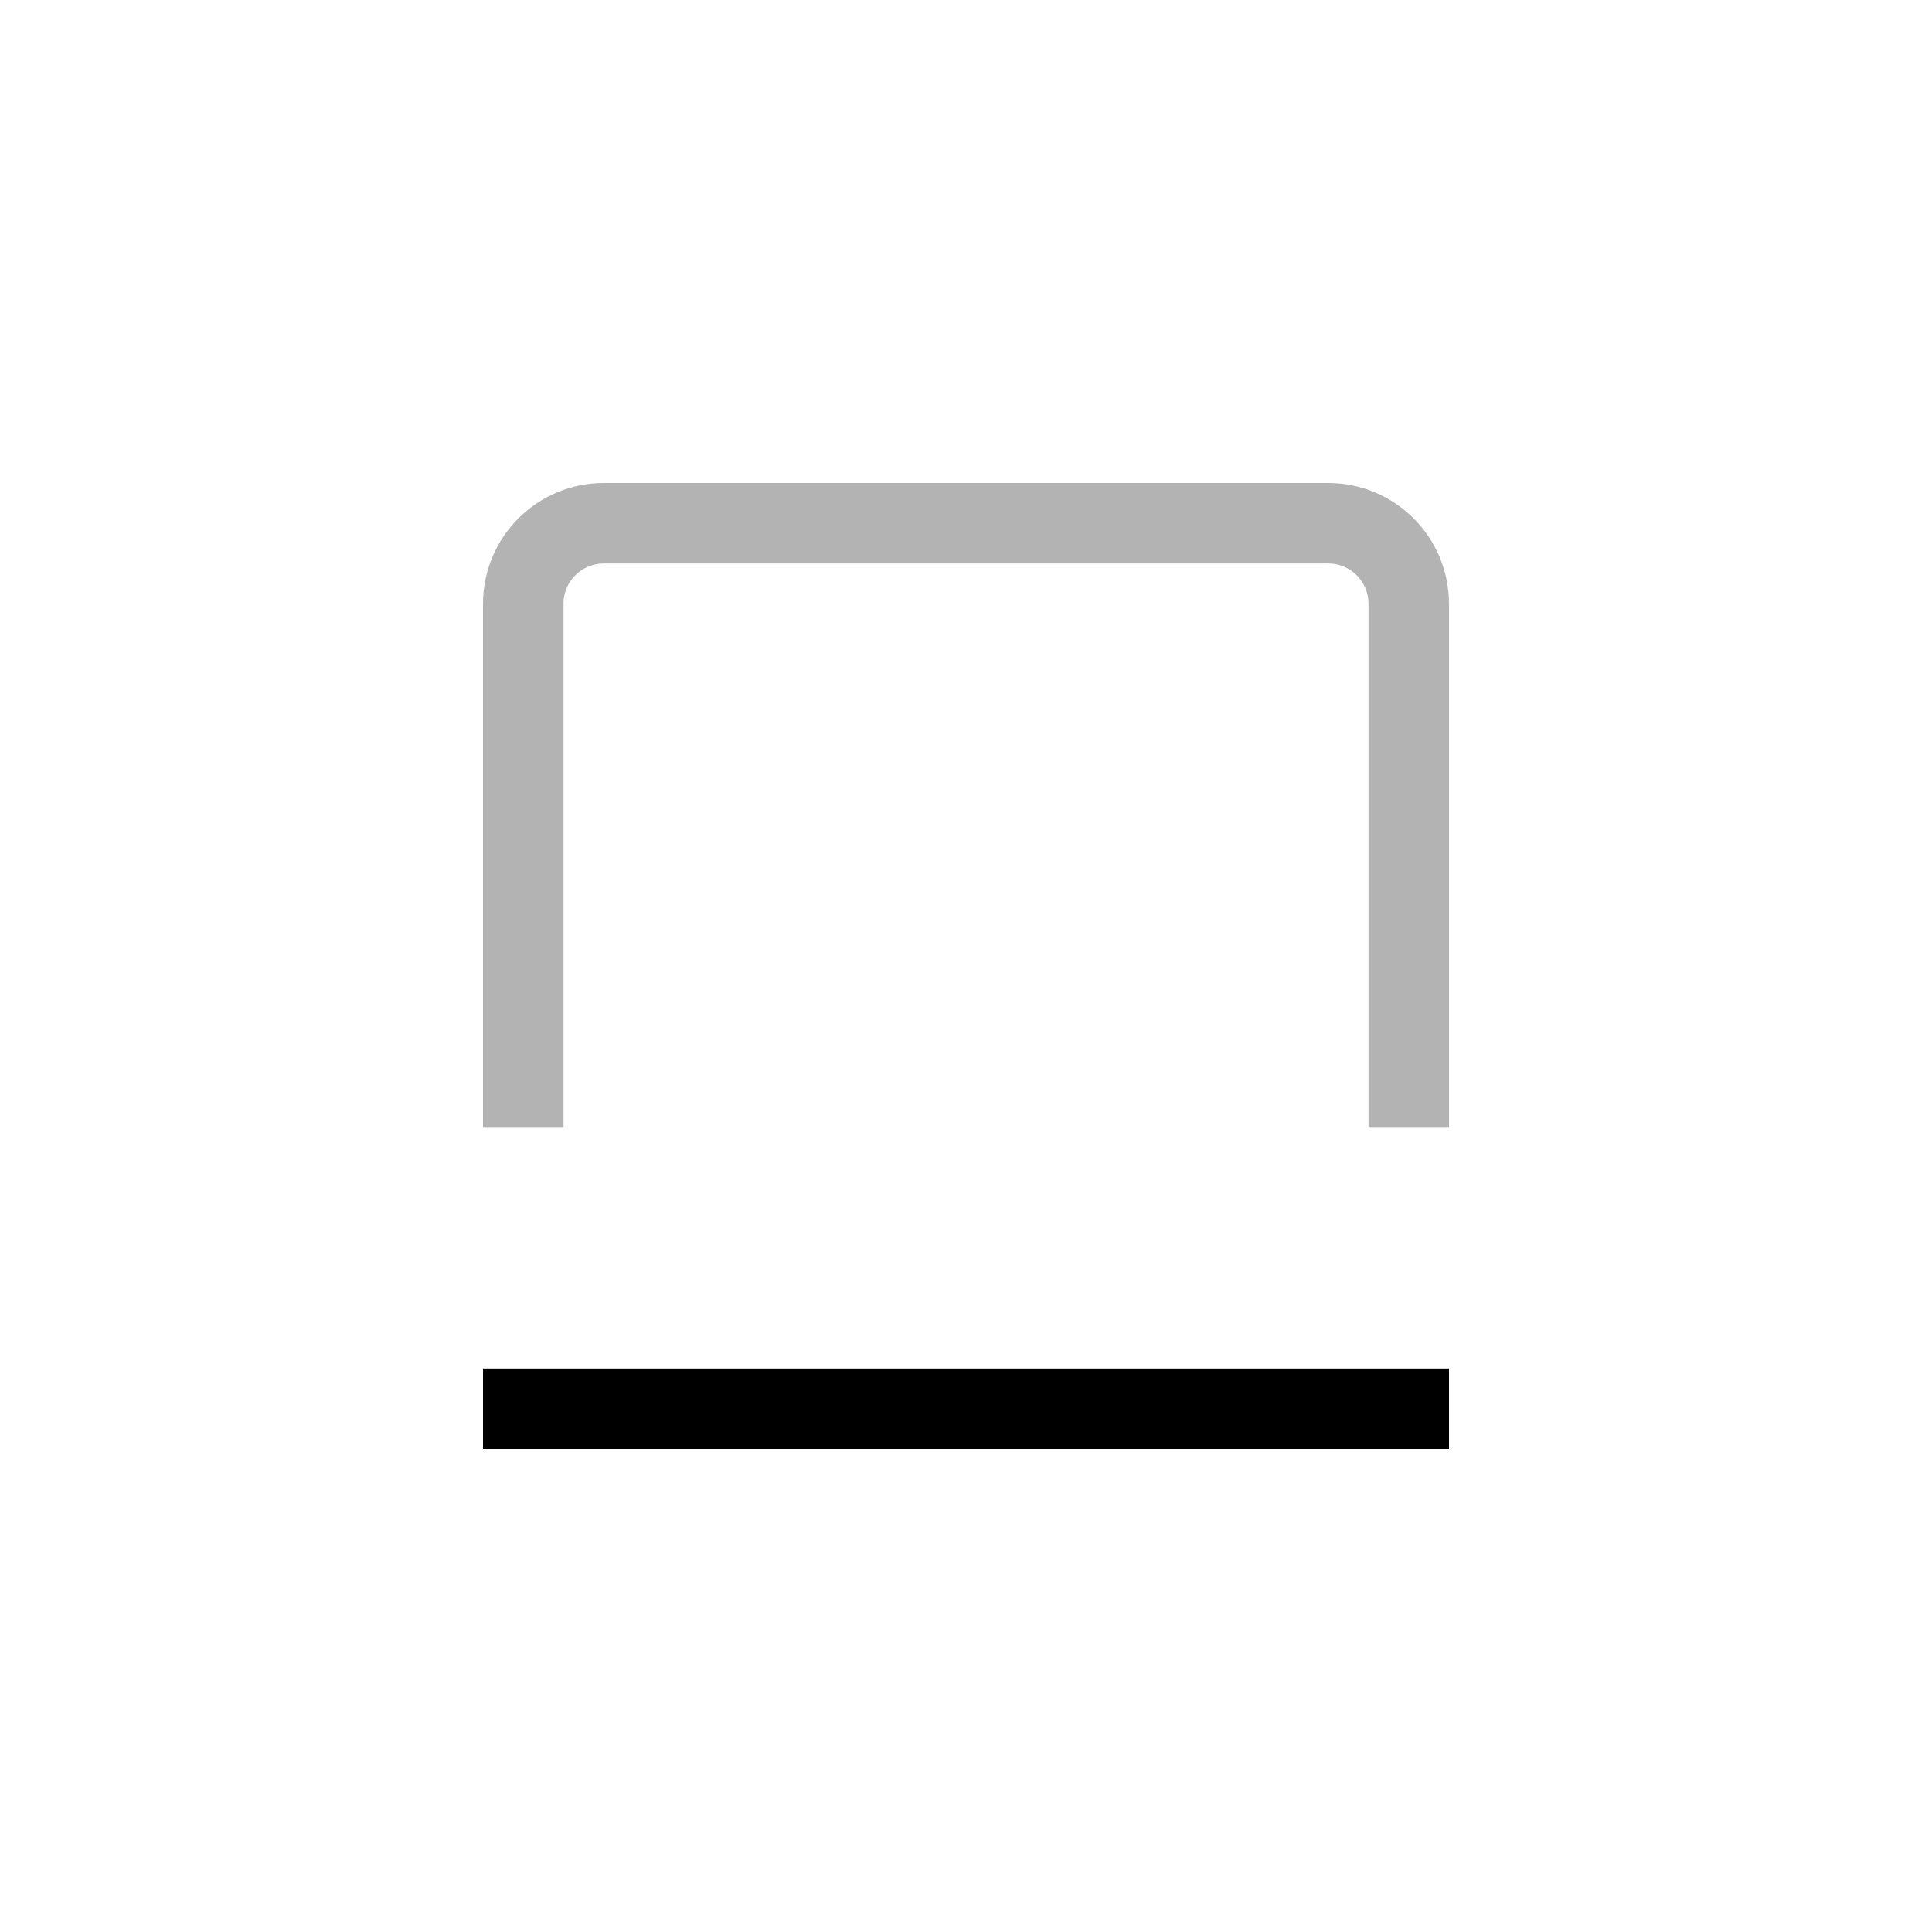
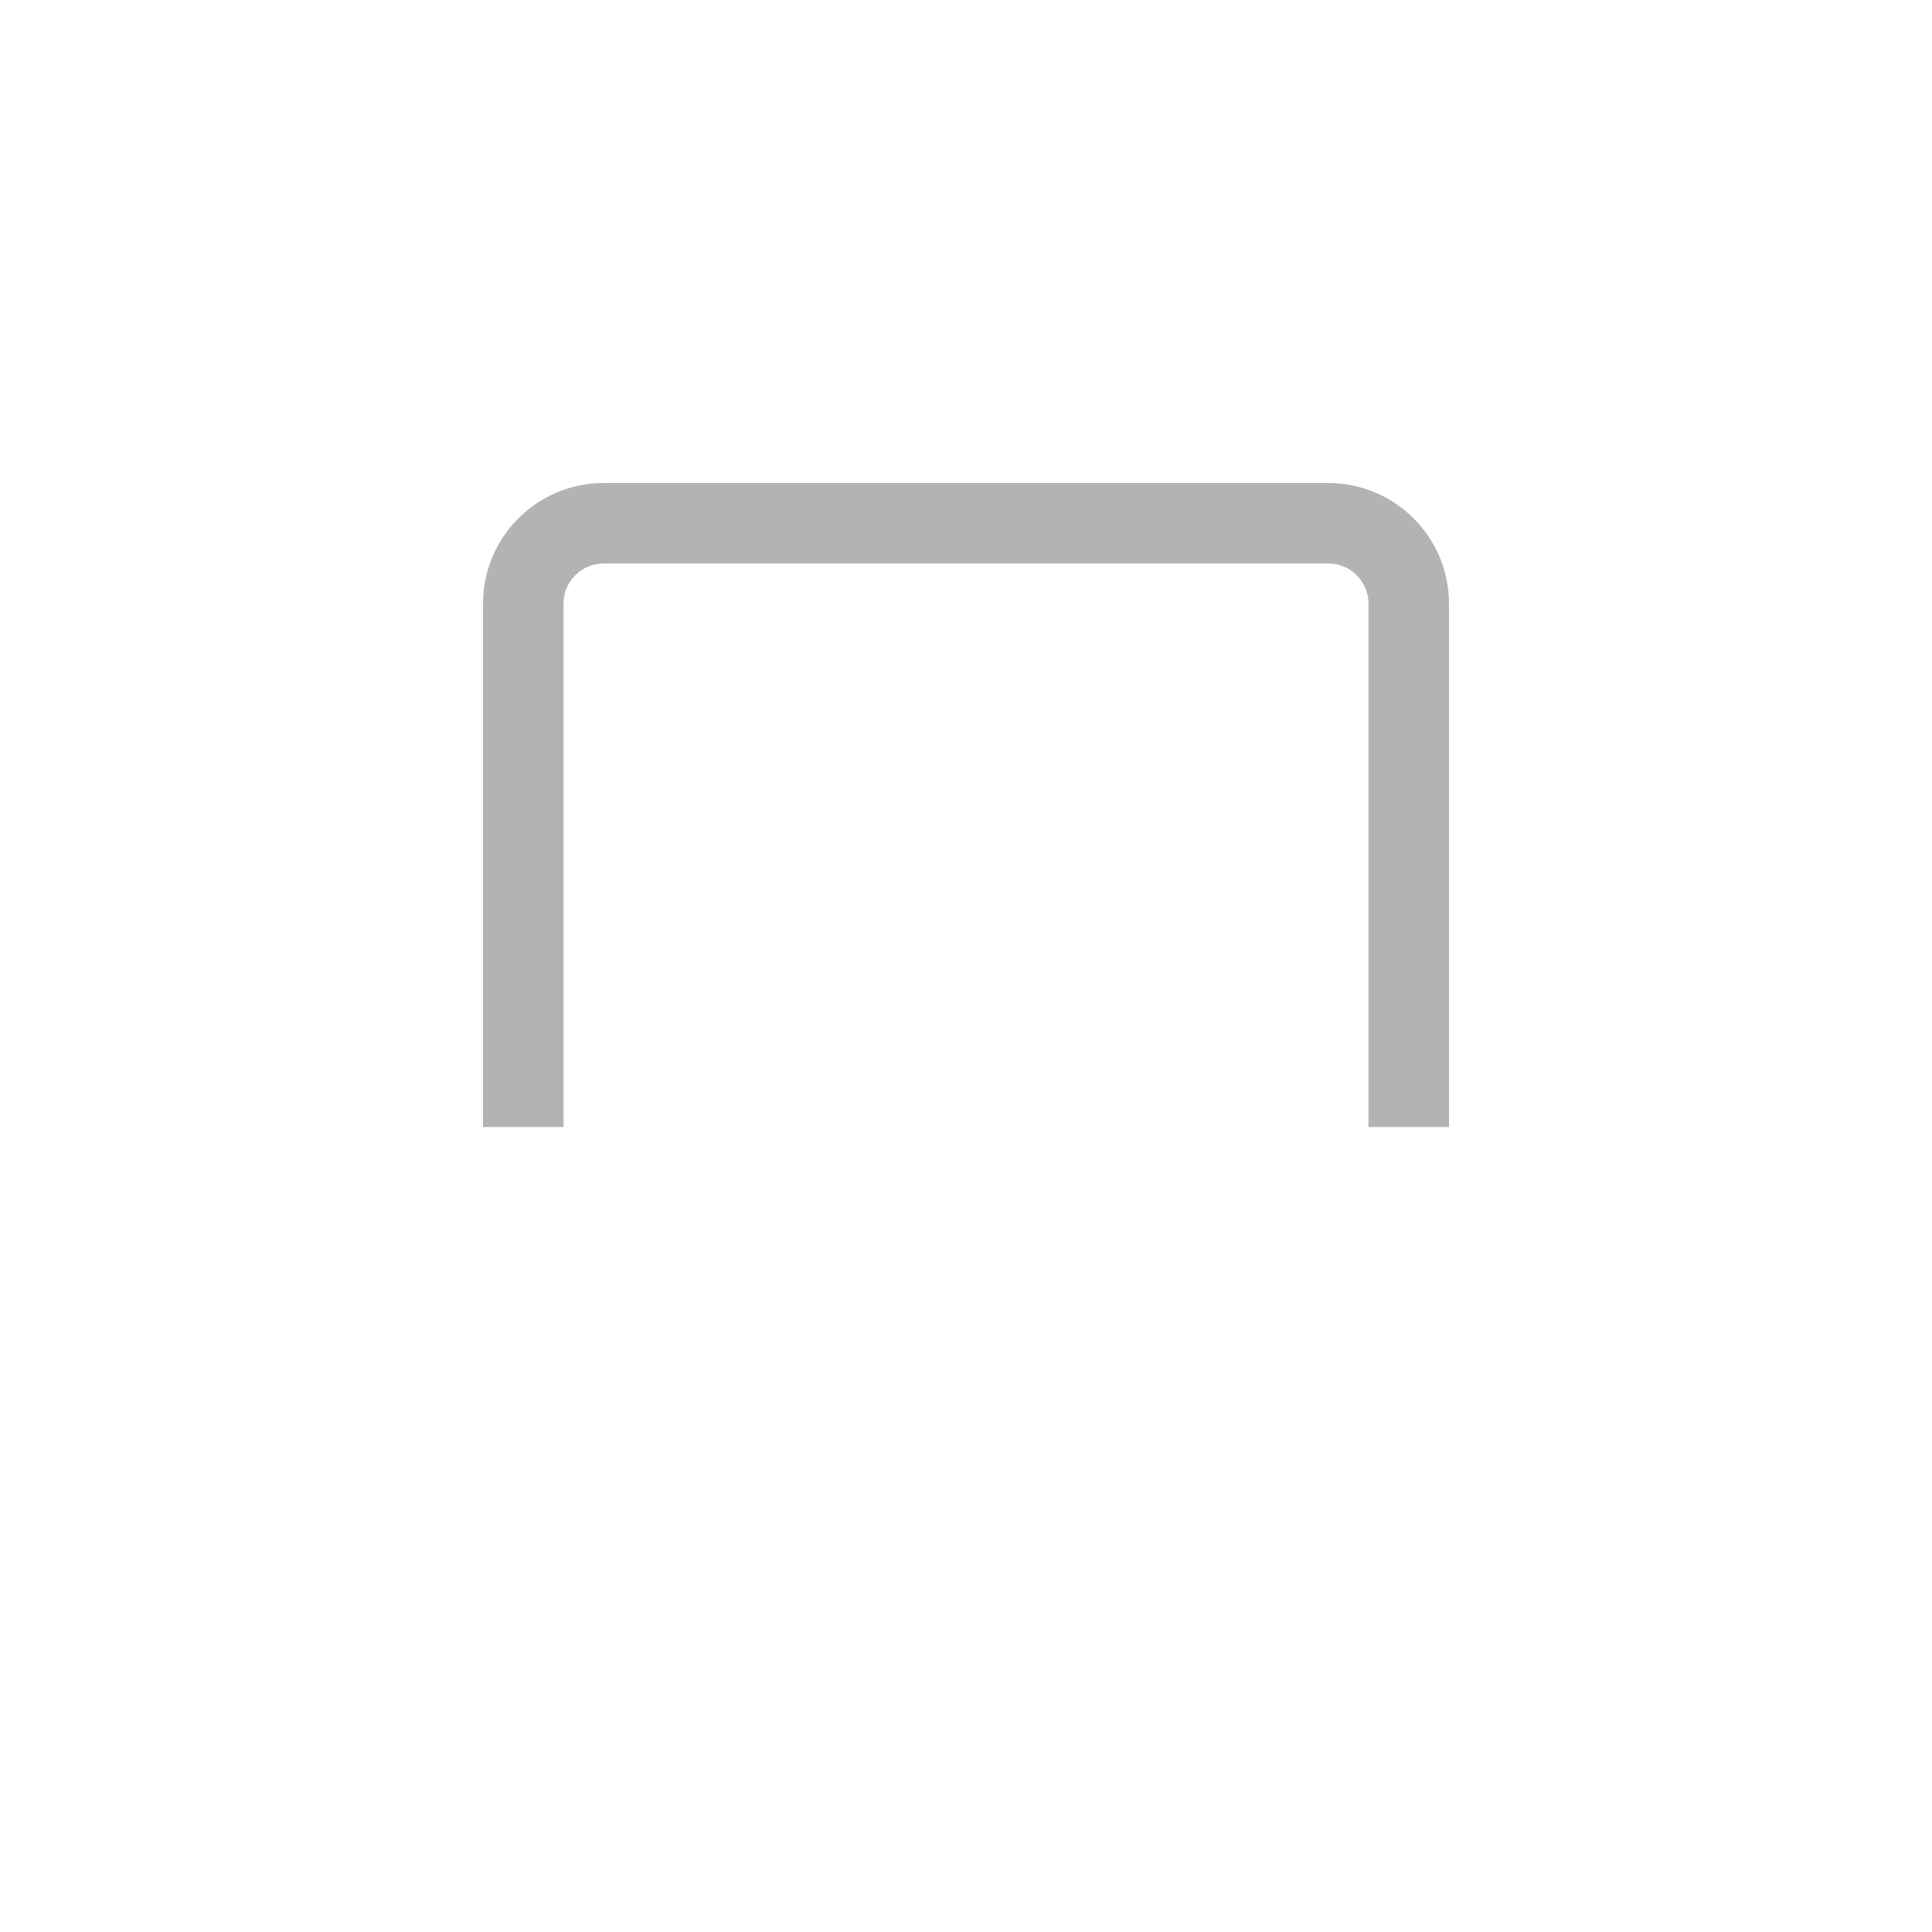
<svg xmlns="http://www.w3.org/2000/svg" width="24" height="24" viewBox="0 0 24 24" fill="none">
  <path d="M17.5 14L17.5 7.5C17.5 6.948 17.052 6.5 16.5 6.5L7.5 6.5C6.948 6.5 6.5 6.948 6.5 7.5L6.5 14" stroke="black" stroke-opacity="0.3" />
-   <line x1="6" y1="17.5" x2="18" y2="17.5" stroke="black" />
</svg>